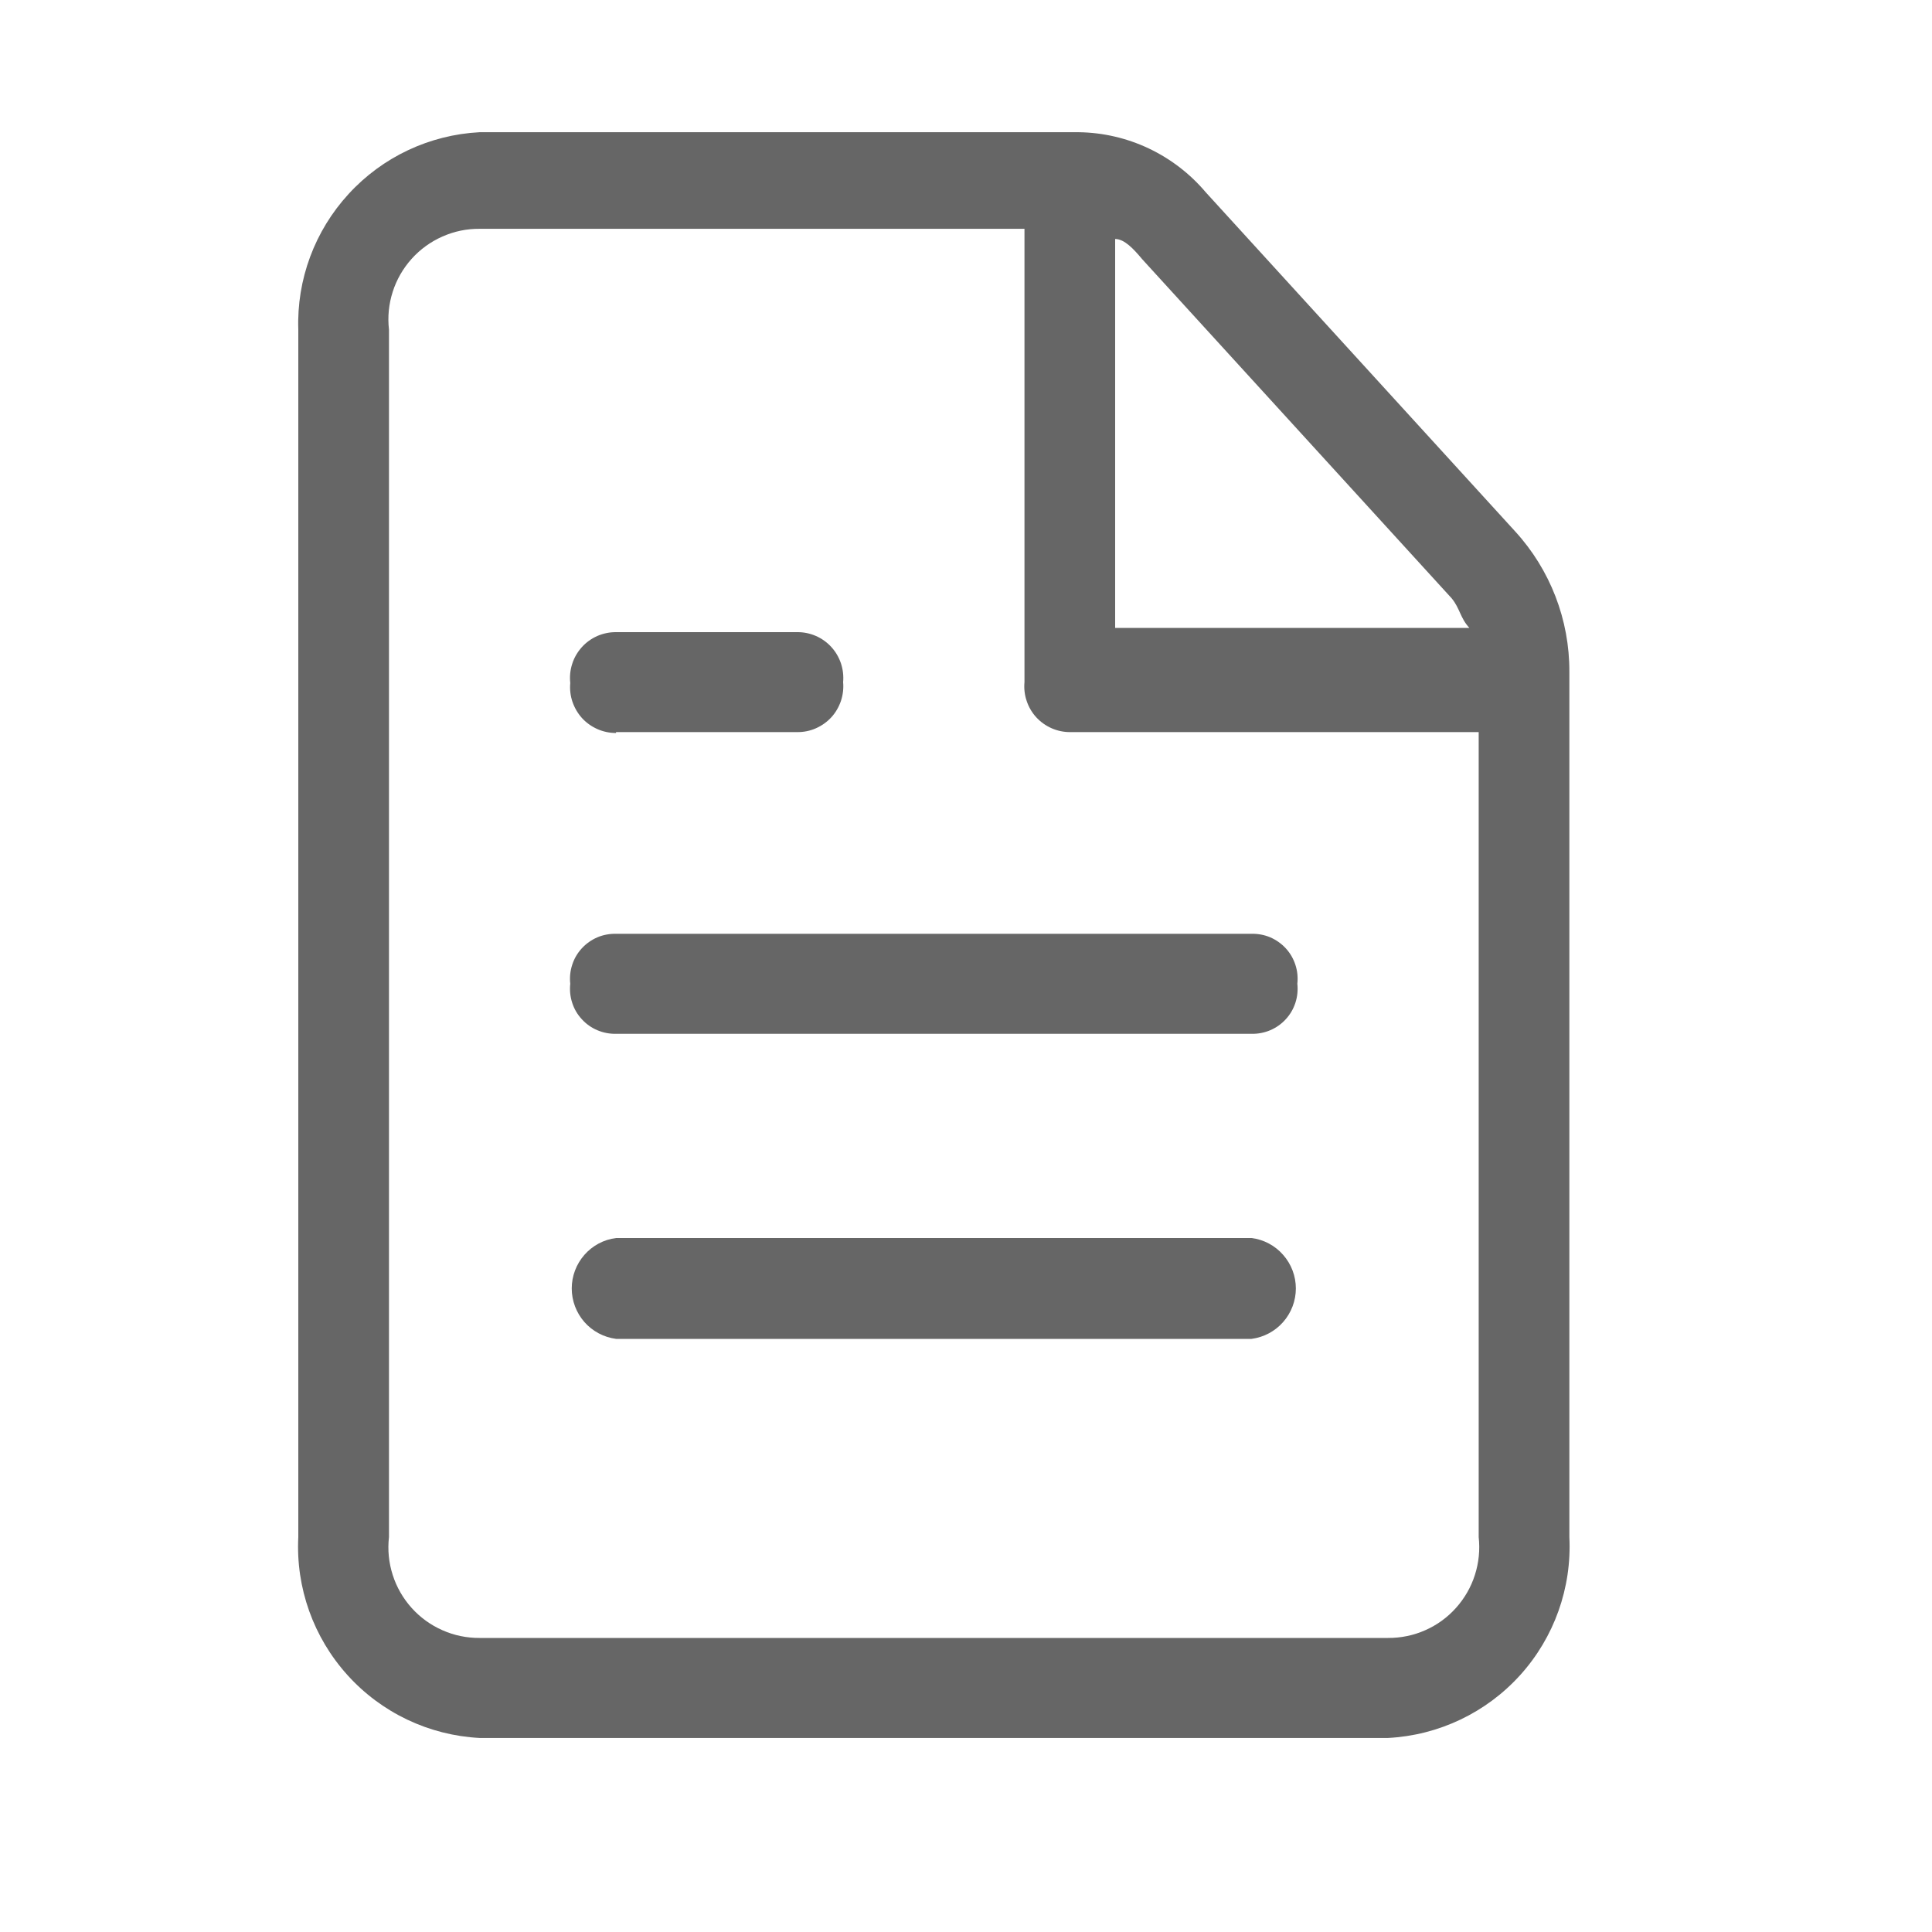
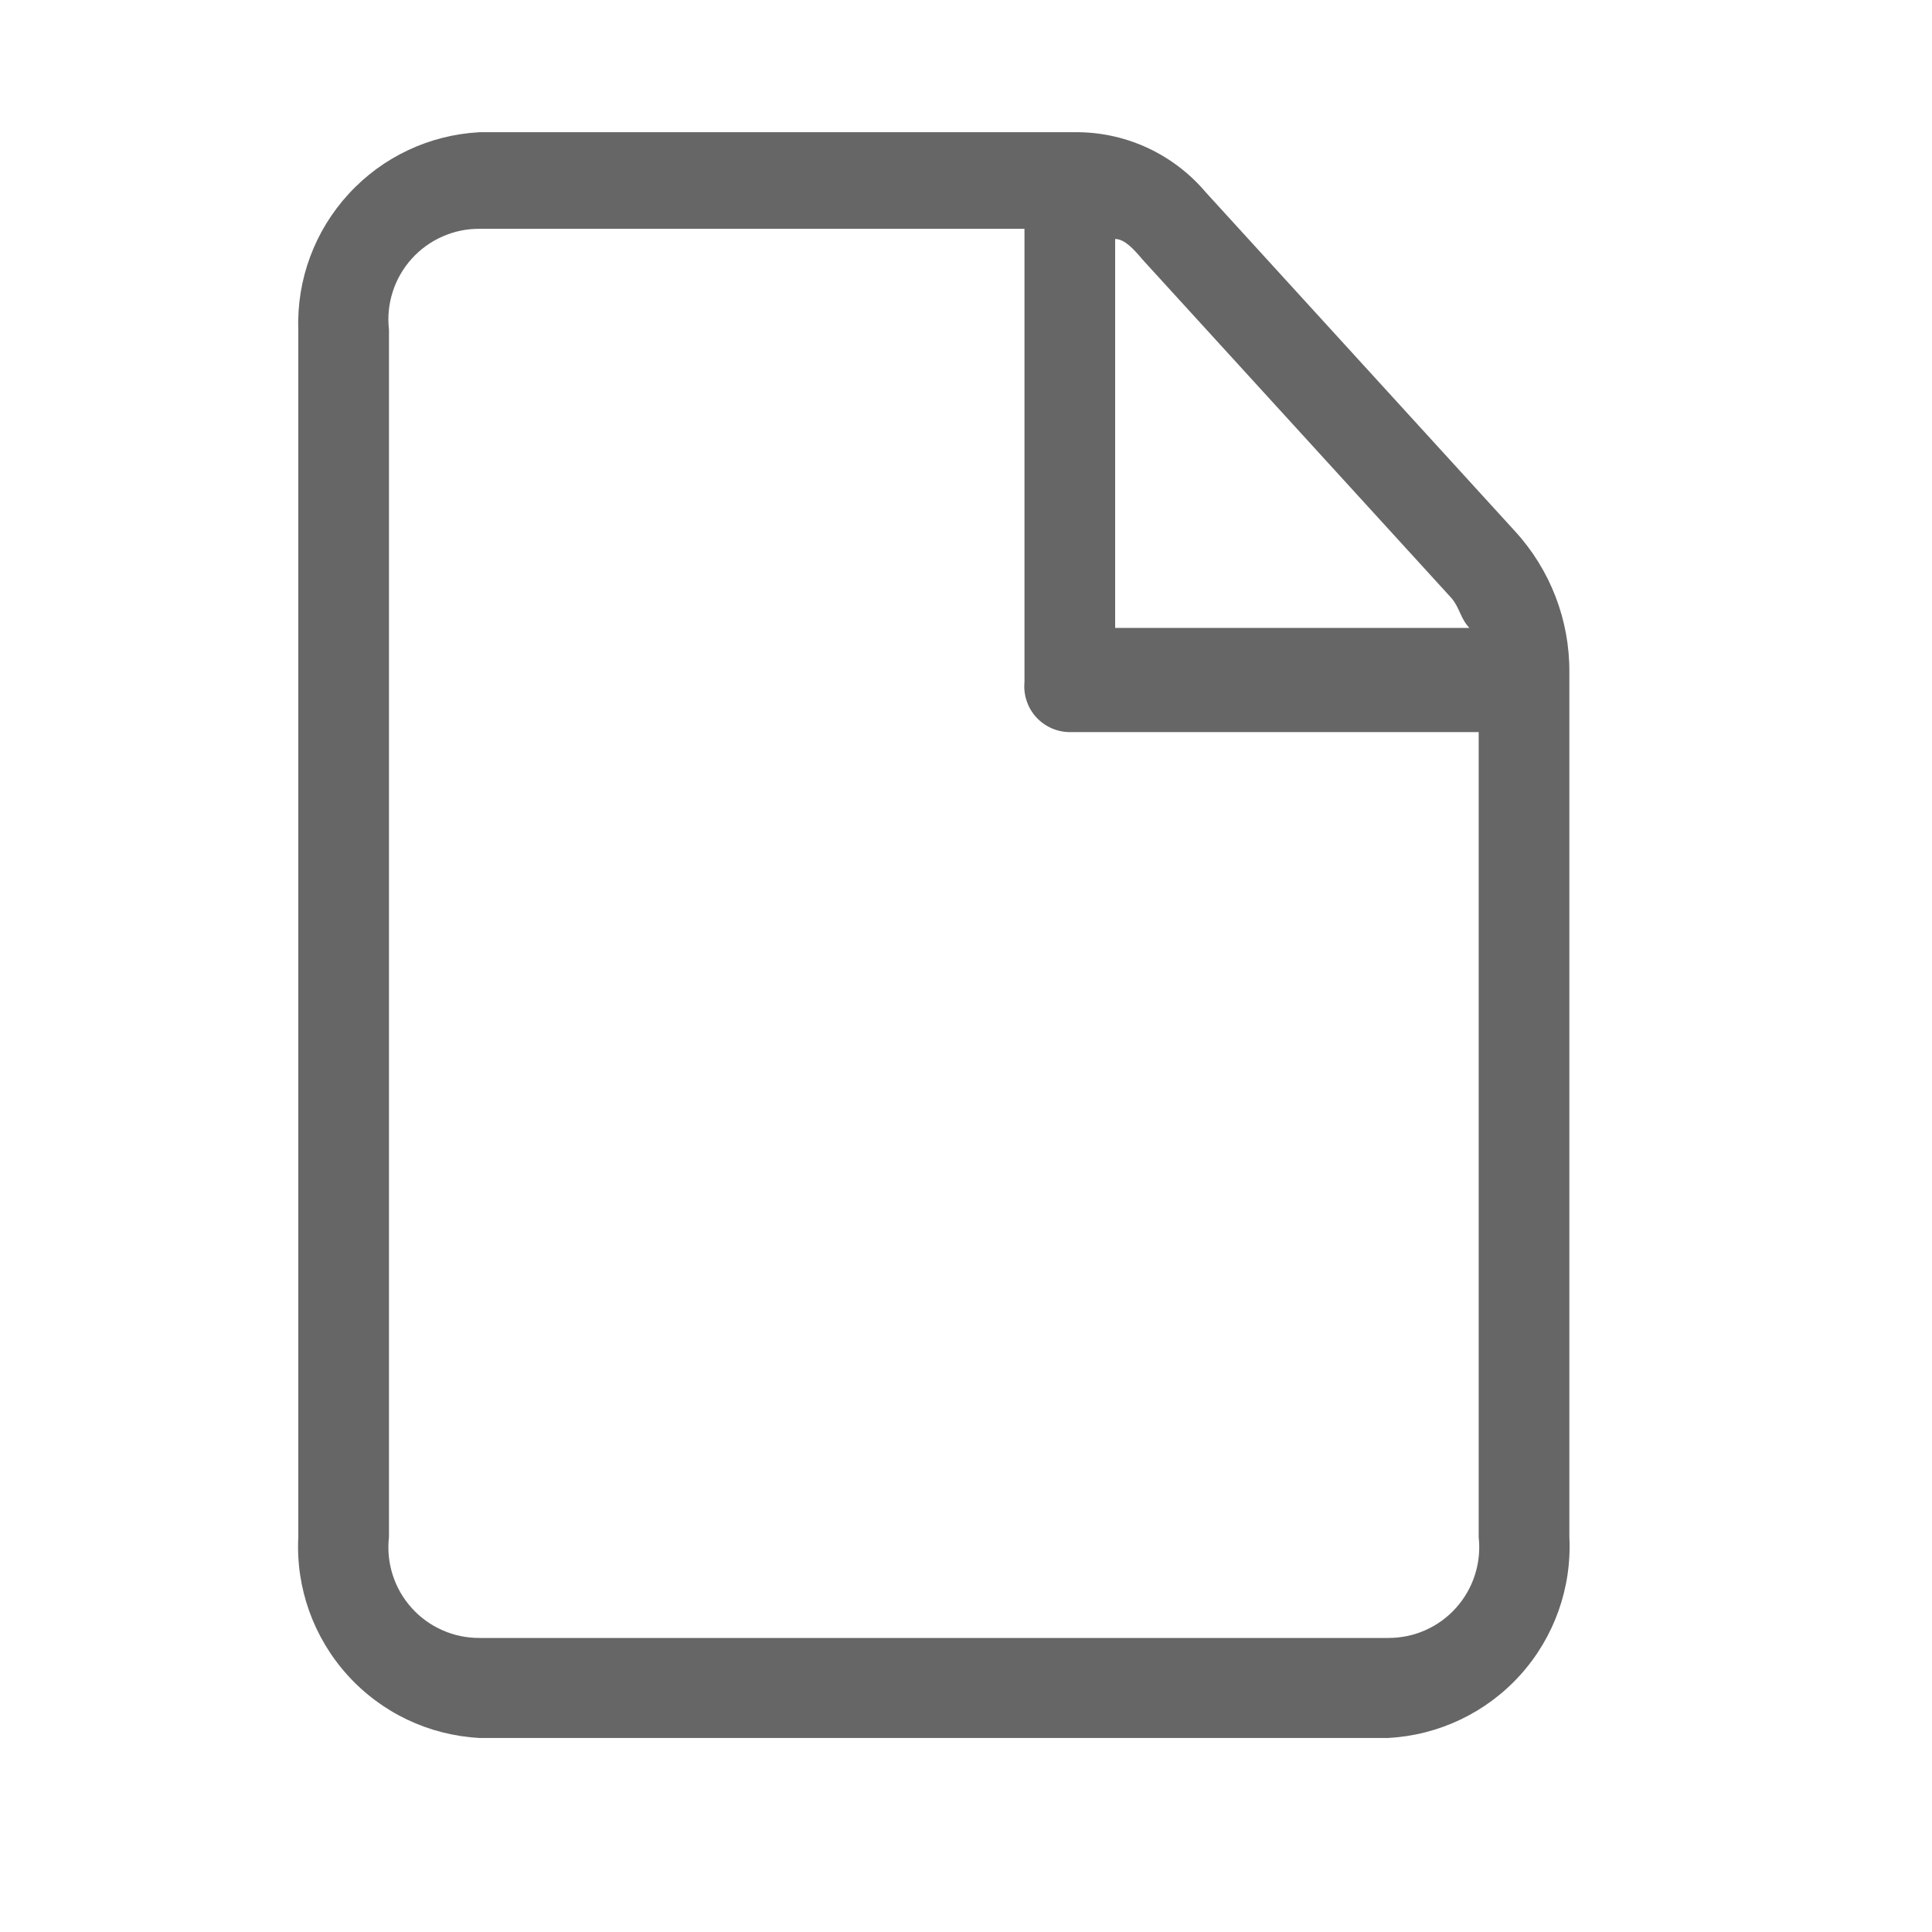
<svg xmlns="http://www.w3.org/2000/svg" width="30" height="30" viewBox="0 0 30 30" fill="none">
  <path d="M23.526 8.25L18.724 2.987C18.481 2.699 18.179 2.467 17.838 2.305C17.498 2.144 17.127 2.058 16.75 2.053H7.447C6.67 2.094 5.94 2.437 5.414 3.011C4.887 3.584 4.606 4.341 4.632 5.118V23.868C4.592 24.655 4.867 25.425 5.395 26.01C5.922 26.595 6.661 26.946 7.447 26.987H21.553C22.339 26.946 23.078 26.595 23.606 26.01C24.134 25.425 24.408 24.655 24.369 23.868V10.434C24.373 9.626 24.072 8.846 23.526 8.25ZM17.316 3.711C17.461 3.711 17.605 3.868 17.737 4.026L22.54 9.289C22.671 9.447 22.671 9.592 22.816 9.75H17.316V3.711ZM22.961 23.868C22.983 24.066 22.963 24.266 22.902 24.456C22.842 24.645 22.741 24.82 22.608 24.968C22.476 25.116 22.313 25.234 22.131 25.314C21.949 25.395 21.752 25.435 21.553 25.434H7.447C7.248 25.435 7.052 25.395 6.87 25.314C6.688 25.234 6.525 25.116 6.392 24.968C6.259 24.82 6.158 24.645 6.098 24.456C6.037 24.266 6.017 24.066 6.04 23.868V5.118C6.017 4.921 6.037 4.721 6.098 4.531C6.158 4.342 6.259 4.167 6.392 4.019C6.525 3.871 6.688 3.753 6.87 3.673C7.052 3.592 7.248 3.551 7.447 3.553H15.908V10.592C15.899 10.691 15.91 10.79 15.942 10.884C15.973 10.978 16.024 11.065 16.091 11.138C16.158 11.211 16.24 11.269 16.331 11.309C16.421 11.348 16.519 11.369 16.619 11.368H22.961V23.868Z" fill="#666666" />
-   <path d="M8.855 15.276C8.844 15.375 8.854 15.476 8.885 15.571C8.915 15.666 8.966 15.753 9.034 15.826C9.101 15.9 9.183 15.958 9.275 15.997C9.367 16.036 9.466 16.055 9.566 16.053H19.434C19.534 16.055 19.633 16.036 19.725 15.997C19.816 15.958 19.899 15.9 19.966 15.826C20.034 15.753 20.084 15.666 20.115 15.571C20.146 15.476 20.156 15.375 20.145 15.276C20.156 15.177 20.146 15.077 20.115 14.982C20.084 14.887 20.034 14.8 19.966 14.726C19.899 14.653 19.816 14.595 19.725 14.555C19.633 14.516 19.534 14.498 19.434 14.5H9.566C9.466 14.498 9.367 14.516 9.275 14.555C9.183 14.595 9.101 14.653 9.034 14.726C8.966 14.8 8.915 14.887 8.885 14.982C8.854 15.077 8.844 15.177 8.855 15.276ZM19.381 19.224H9.566C9.375 19.248 9.201 19.341 9.074 19.486C8.948 19.63 8.878 19.815 8.878 20.007C8.878 20.198 8.948 20.384 9.074 20.528C9.201 20.672 9.375 20.765 9.566 20.79H19.434C19.624 20.765 19.799 20.672 19.925 20.528C20.052 20.384 20.122 20.198 20.122 20.007C20.122 19.815 20.052 19.63 19.925 19.486C19.799 19.341 19.624 19.248 19.434 19.224H19.381ZM9.566 11.368H12.381C12.48 11.369 12.579 11.349 12.669 11.309C12.76 11.269 12.842 11.211 12.909 11.138C12.976 11.065 13.026 10.978 13.058 10.884C13.089 10.79 13.101 10.691 13.092 10.592C13.101 10.493 13.089 10.394 13.058 10.3C13.026 10.206 12.976 10.12 12.909 10.047C12.842 9.973 12.76 9.915 12.669 9.875C12.579 9.836 12.48 9.815 12.381 9.816H9.566C9.465 9.815 9.366 9.836 9.274 9.876C9.182 9.917 9.1 9.976 9.033 10.051C8.966 10.126 8.915 10.213 8.885 10.309C8.854 10.405 8.844 10.506 8.855 10.605C8.846 10.704 8.857 10.803 8.889 10.897C8.921 10.991 8.972 11.078 9.038 11.151C9.105 11.224 9.187 11.282 9.278 11.322C9.368 11.362 9.467 11.382 9.566 11.382V11.368Z" fill="#666666" />
</svg>